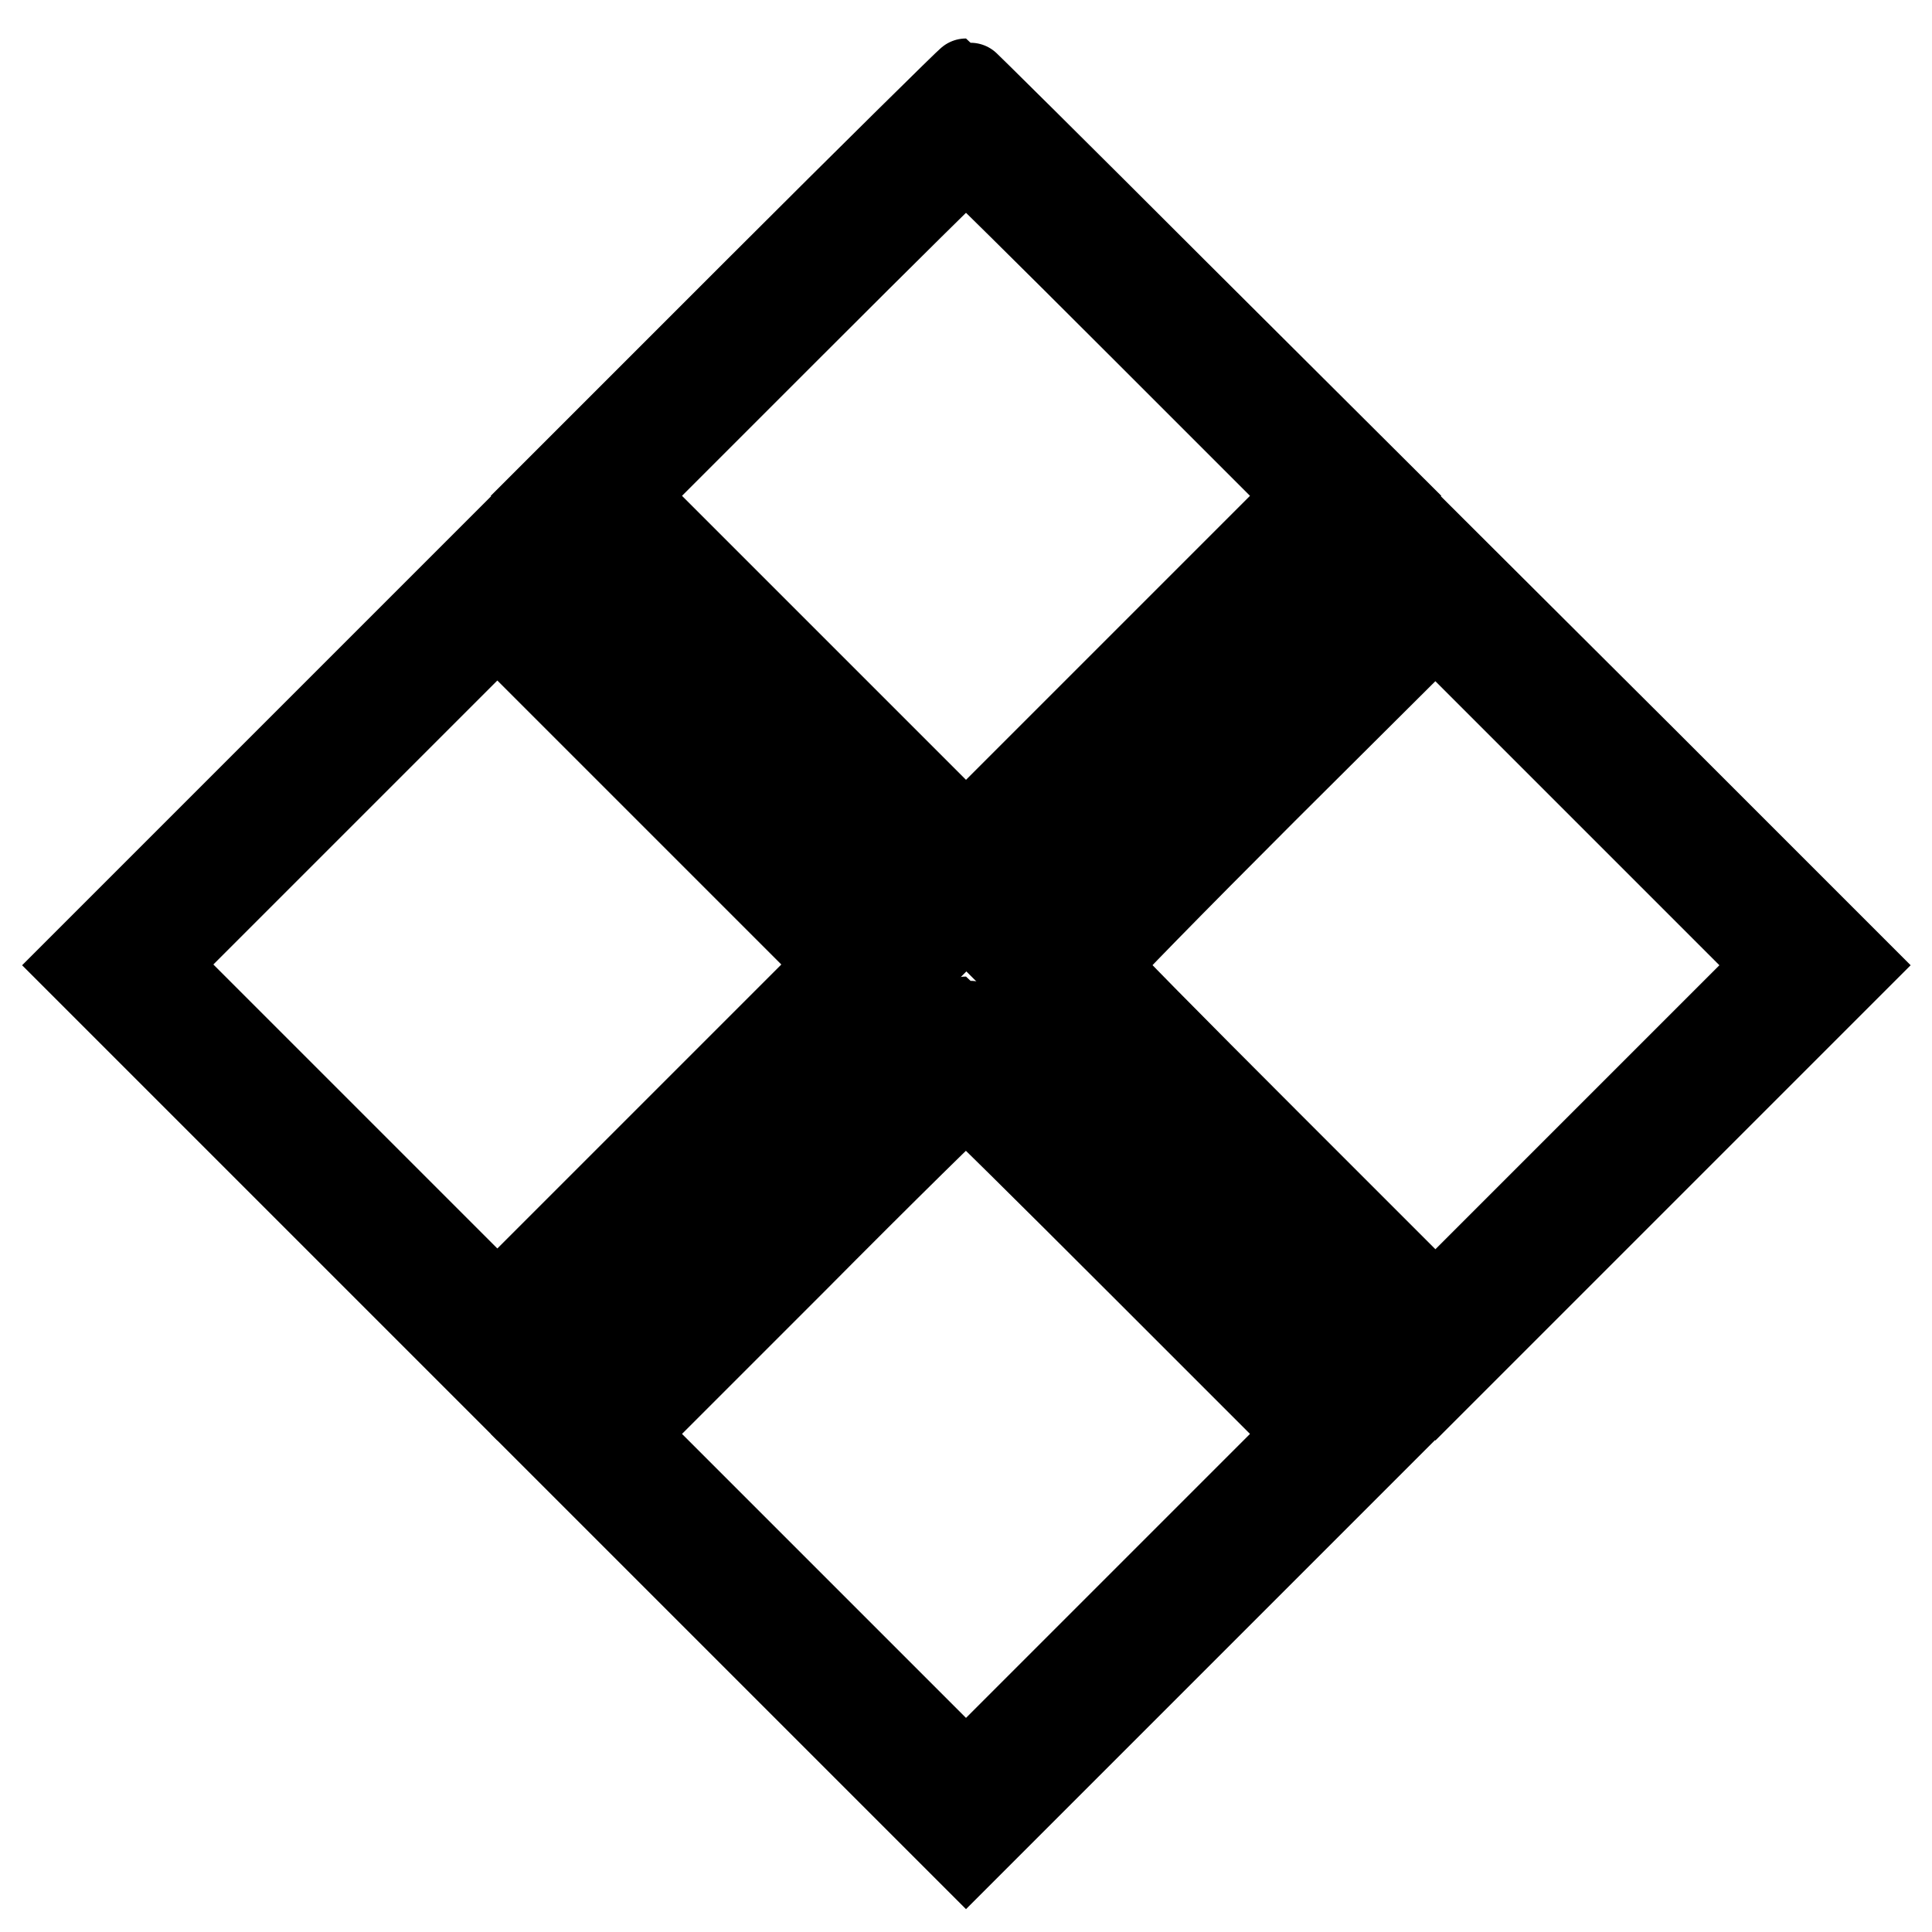
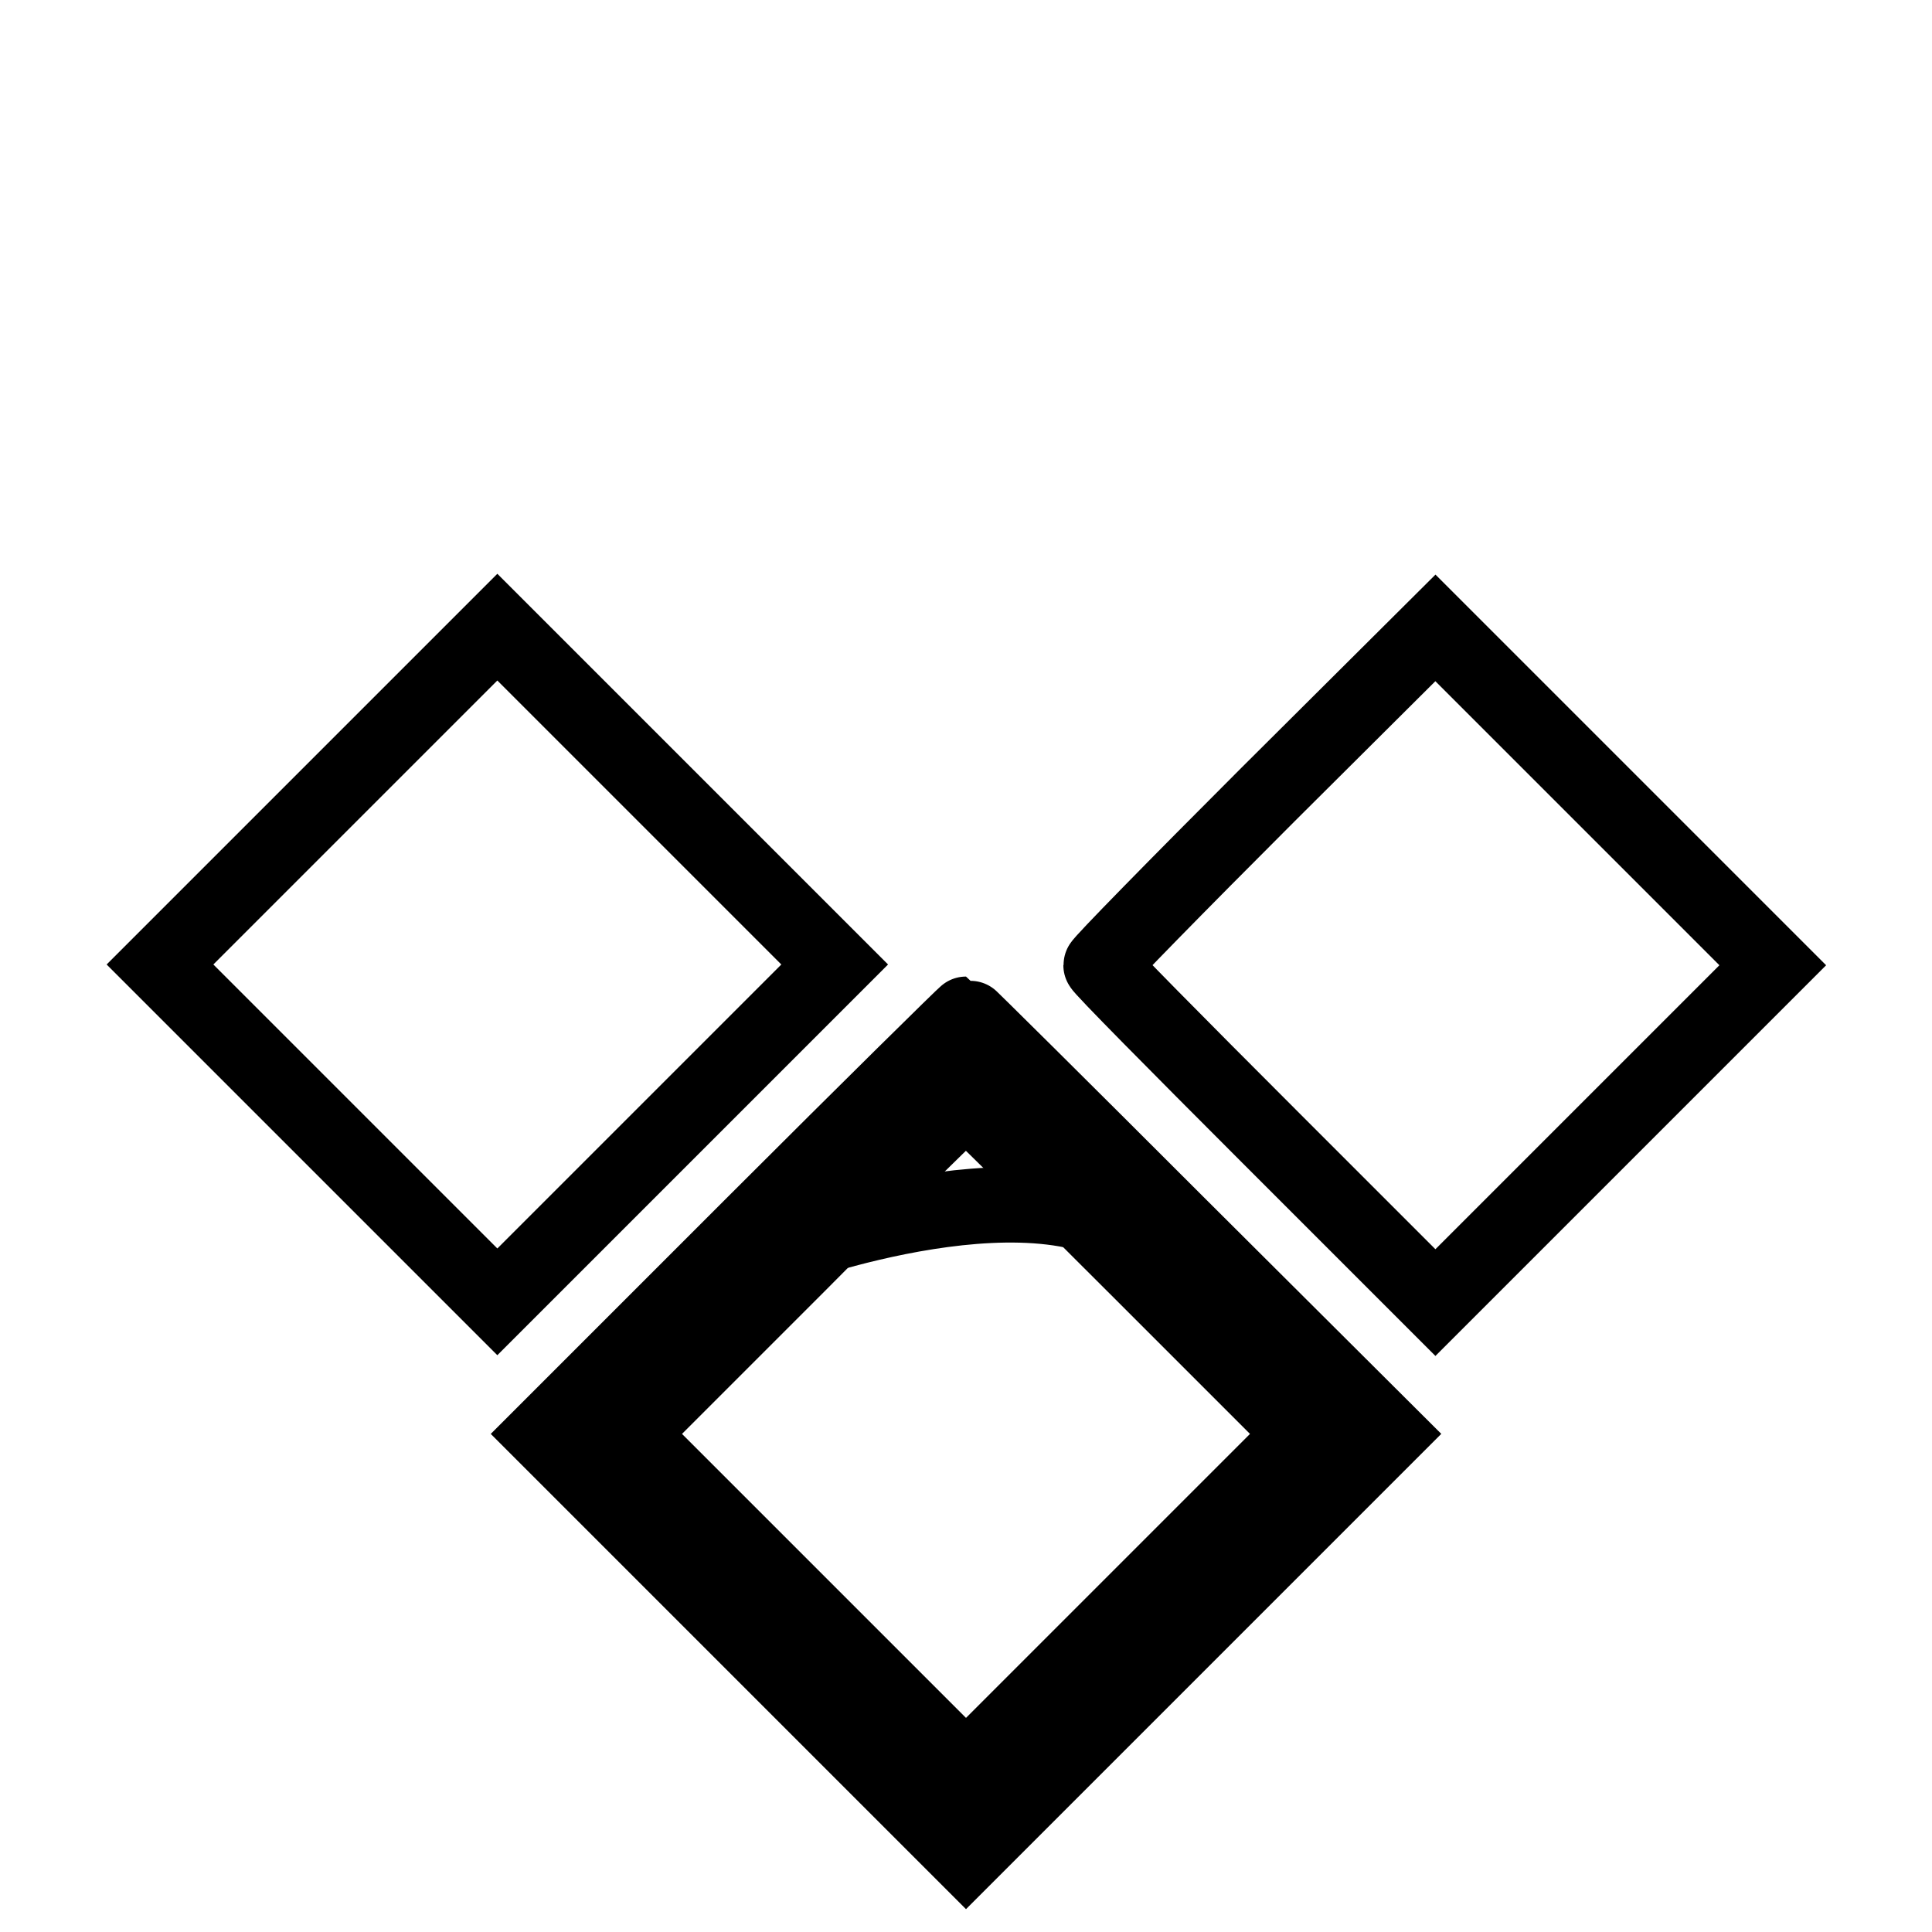
<svg xmlns="http://www.w3.org/2000/svg" version="1.1" x="0px" y="0px" viewBox="0 0 256 256" enable-background="new 0 0 256 256" xml:space="preserve">
  <g>
    <g>
      <g>
-         <path stroke-width="10" fill-opacity="0" stroke="#000000" d="M99.9,37.9L72.1,65.7l28,28l27.9,27.9l27.9-27.9l28-28L156,37.9c-15.3-15.3-27.9-27.8-28-27.8S115.2,22.6,99.9,37.9z M152.7,41.3l24.4,24.4l-24.6,24.6L128,114.8l-24.5-24.5L78.9,65.7l24.4-24.4c13.4-13.4,24.5-24.4,24.7-24.4S139.2,27.9,152.7,41.3z" />
-         <path stroke-width="10" fill-opacity="0" stroke="#000000" d="M105.5,43.5L83.3,65.7l22.4,22.4l22.3,22.3l22.3-22.3l22.4-22.4l-22.2-22.2c-12.2-12.2-22.3-22.2-22.5-22.2S117.7,31.3,105.5,43.5z" />
-         <path stroke-width="10" fill-opacity="0" stroke="#000000" d="M37.9,100L10,127.9l28,28l27.9,27.9l28-28l27.9-27.9l-28-28L65.9,72L37.9,100z M90.4,152.4L65.9,177l-24.5-24.5l-24.6-24.6l24.5-24.5l24.6-24.6l24.5,24.5l24.6,24.6L90.4,152.4z" />
        <path stroke-width="10" fill-opacity="0" stroke="#000000" d="M43.5,105.5l-22.3,22.3l22.4,22.4l22.3,22.3l22.4-22.4l22.3-22.3l-22.4-22.4L65.9,83.1L43.5,105.5z" />
-         <path stroke-width="10" fill-opacity="0" stroke="#000000" d="M162.2,100l-27.9,27.9l28,28l27.9,27.9l28-28l27.9-27.9l-28-28L190.1,72L162.2,100z M214.7,152.4L190.1,177l-24.3-24.3c-13.4-13.4-24.3-24.5-24.3-24.8c0-0.2,10.9-11.4,24.3-24.8l24.3-24.3l24.5,24.5l24.6,24.6L214.7,152.4z" />
        <path stroke-width="10" fill-opacity="0" stroke="#000000" d="M168,105.3c-12.1,12.1-22.1,22.3-22.1,22.6c0,0.3,10,10.4,22.2,22.6l22.1,22.1l22.4-22.4l22.3-22.3l-22.4-22.4l-22.3-22.3L168,105.3z" />
-         <path stroke-width="10" fill-opacity="0" stroke="#000000" d="M99.9,162.2L72.1,190l28,28l27.9,27.9l27.9-27.9l28-28L156,162.2c-15.3-15.3-27.9-27.8-28-27.8S115.2,146.9,99.9,162.2z M152.7,165.6l24.4,24.4l-24.6,24.6L128,239.1l-24.5-24.5L78.9,190l24.4-24.4c13.4-13.4,24.5-24.4,24.7-24.4S139.2,152.2,152.7,165.6z" />
+         <path stroke-width="10" fill-opacity="0" stroke="#000000" d="M99.9,162.2L72.1,190l28,28l27.9,27.9l27.9-27.9l28-28L156,162.2c-15.3-15.3-27.9-27.8-28-27.8S115.2,146.9,99.9,162.2z M152.7,165.6l24.4,24.4l-24.6,24.6L128,239.1l-24.5-24.5L78.9,190l24.4-24.4S139.2,152.2,152.7,165.6z" />
        <path stroke-width="10" fill-opacity="0" stroke="#000000" d="M105.5,167.8L83.3,190l22.4,22.4l22.3,22.3l22.3-22.3l22.4-22.4l-22.2-22.2c-12.2-12.2-22.3-22.2-22.5-22.2S117.7,155.5,105.5,167.8z" />
      </g>
    </g>
  </g>
</svg>